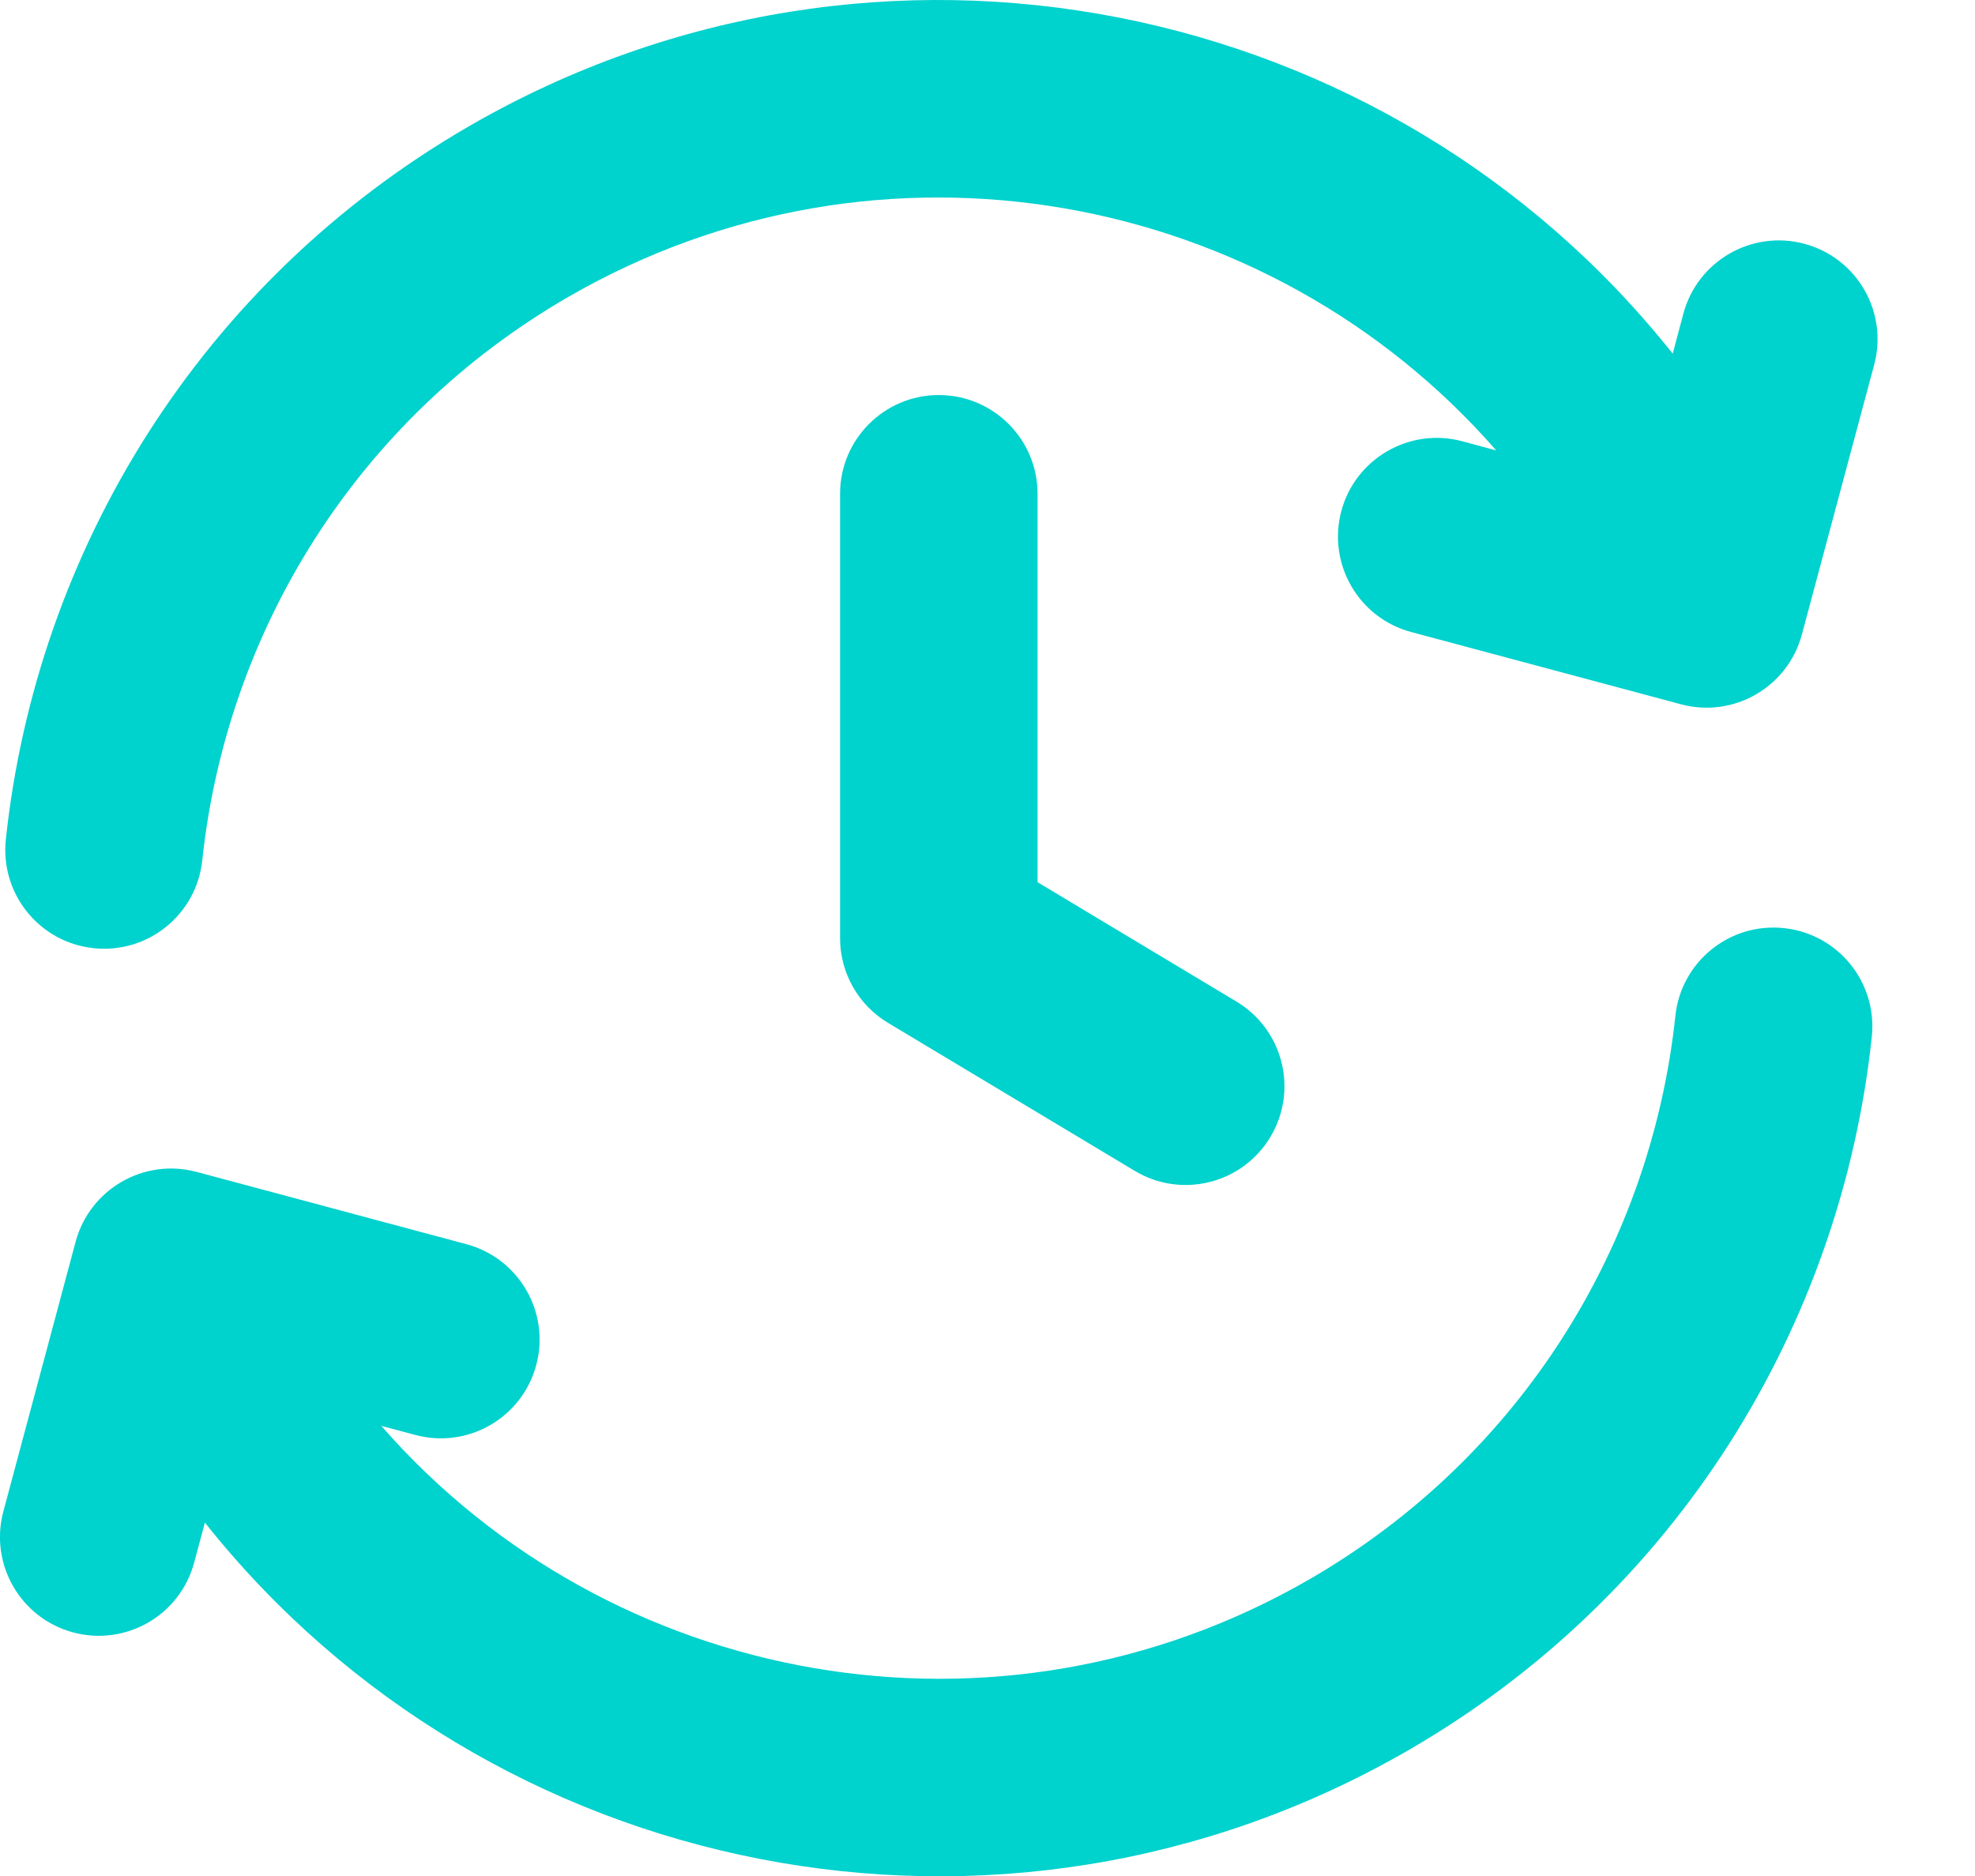
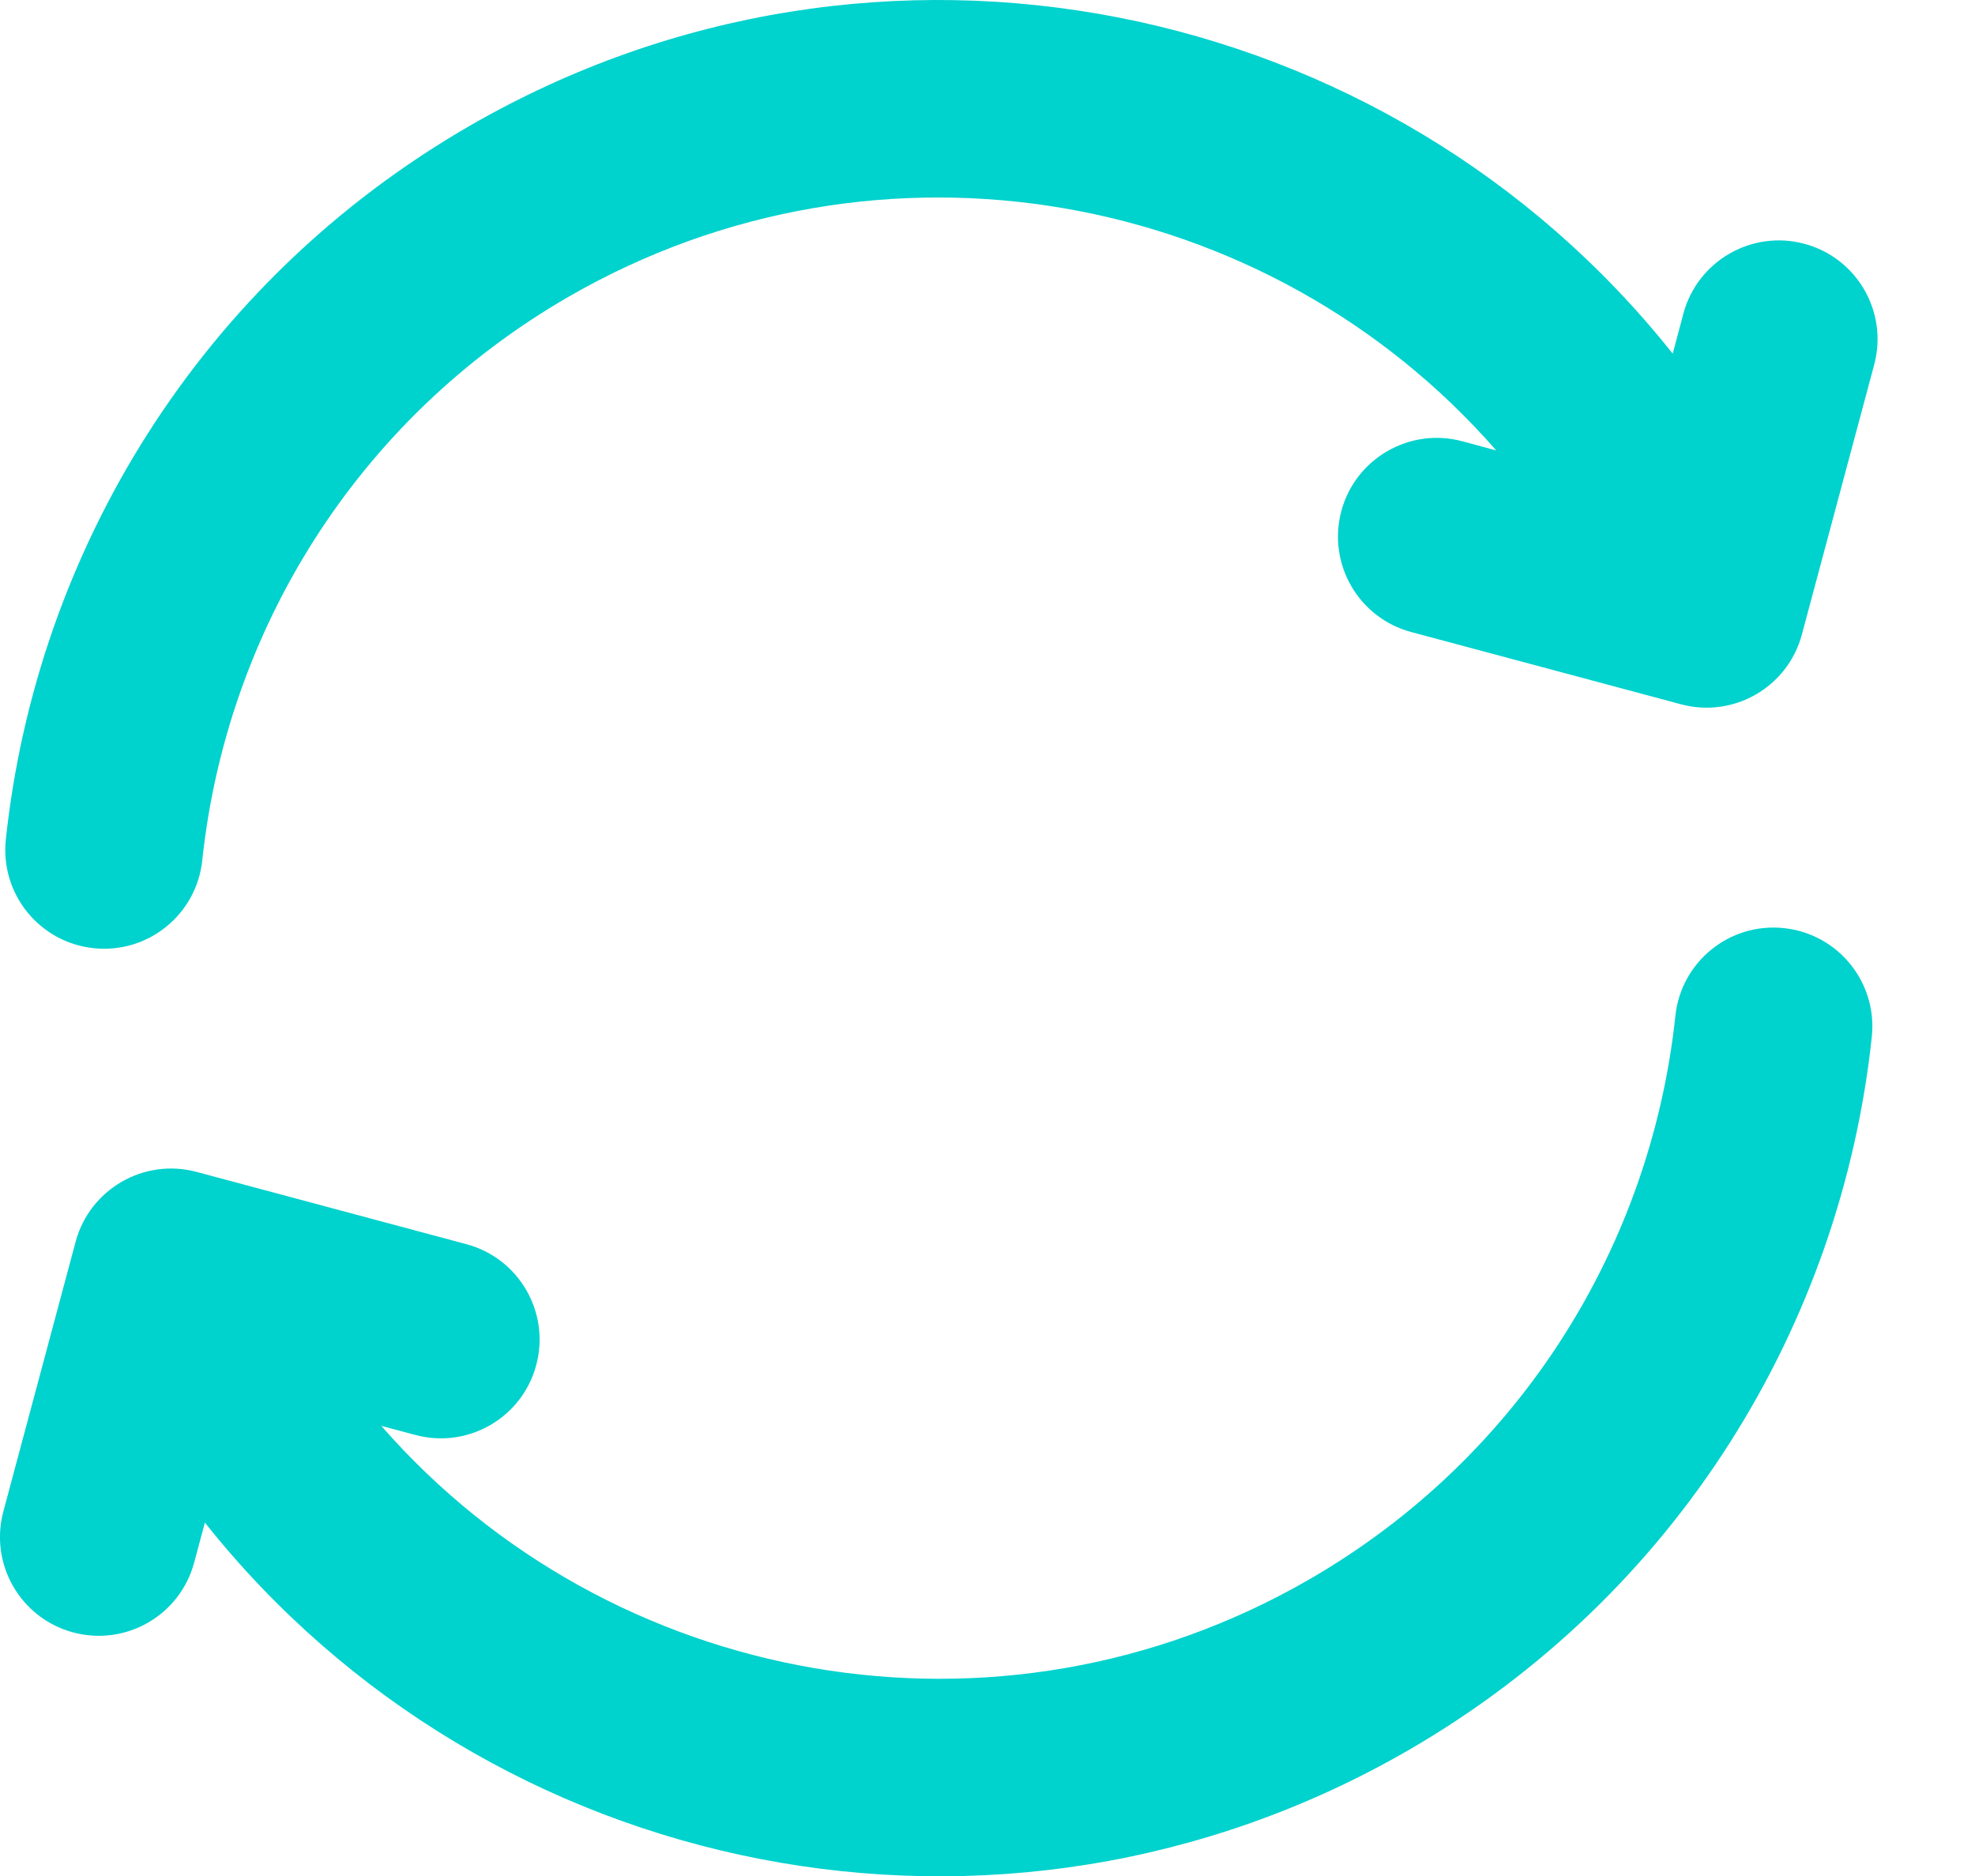
<svg xmlns="http://www.w3.org/2000/svg" fill="none" height="100%" overflow="visible" preserveAspectRatio="none" style="display: block;" viewBox="0 0 20 19" width="100%">
  <g id="Solid">
    <path d="M17.047 3.176L16.939 3.582C14.06 -0.042 8.886 -1.109 4.757 1.274C2.021 2.854 0.369 5.589 0.059 8.503C0.001 9.052 0.398 9.545 0.948 9.603C1.497 9.662 1.989 9.264 2.048 8.715C2.293 6.409 3.598 4.253 5.757 3.006C8.913 1.184 12.842 1.917 15.152 4.562L14.808 4.469C14.275 4.326 13.726 4.643 13.583 5.176C13.441 5.71 13.757 6.258 14.29 6.401L17.023 7.133C17.556 7.276 18.104 6.96 18.247 6.426L18.979 3.694C19.122 3.161 18.806 2.612 18.272 2.469C17.739 2.326 17.19 2.643 17.047 3.176Z" fill="#00D2CD" />
    <path d="M18.066 9.4C18.615 9.458 19.013 9.951 18.955 10.5C18.645 13.414 16.992 16.149 14.257 17.729C10.128 20.112 4.954 19.045 2.075 15.421L1.966 15.826C1.823 16.36 1.275 16.676 0.741 16.533C0.208 16.39 -0.109 15.842 0.034 15.308L0.766 12.576C0.909 12.043 1.458 11.726 1.991 11.869L4.723 12.601C5.257 12.744 5.573 13.293 5.43 13.826C5.287 14.36 4.739 14.676 4.206 14.533L3.861 14.441C6.171 17.086 10.101 17.819 13.257 15.997C15.415 14.75 16.721 12.594 16.966 10.288C17.024 9.739 17.517 9.341 18.066 9.4Z" fill="#00D2CD" />
-     <path d="M10.507 5.001C10.507 4.449 10.059 4.001 9.507 4.001C8.955 4.001 8.507 4.449 8.507 5.001V9.501C8.507 9.853 8.691 10.178 8.992 10.359L11.492 11.859C11.966 12.143 12.58 11.989 12.864 11.516C13.149 11.042 12.995 10.428 12.521 10.144L10.507 8.935V5.001Z" fill="#00D2CD" />
  </g>
</svg>